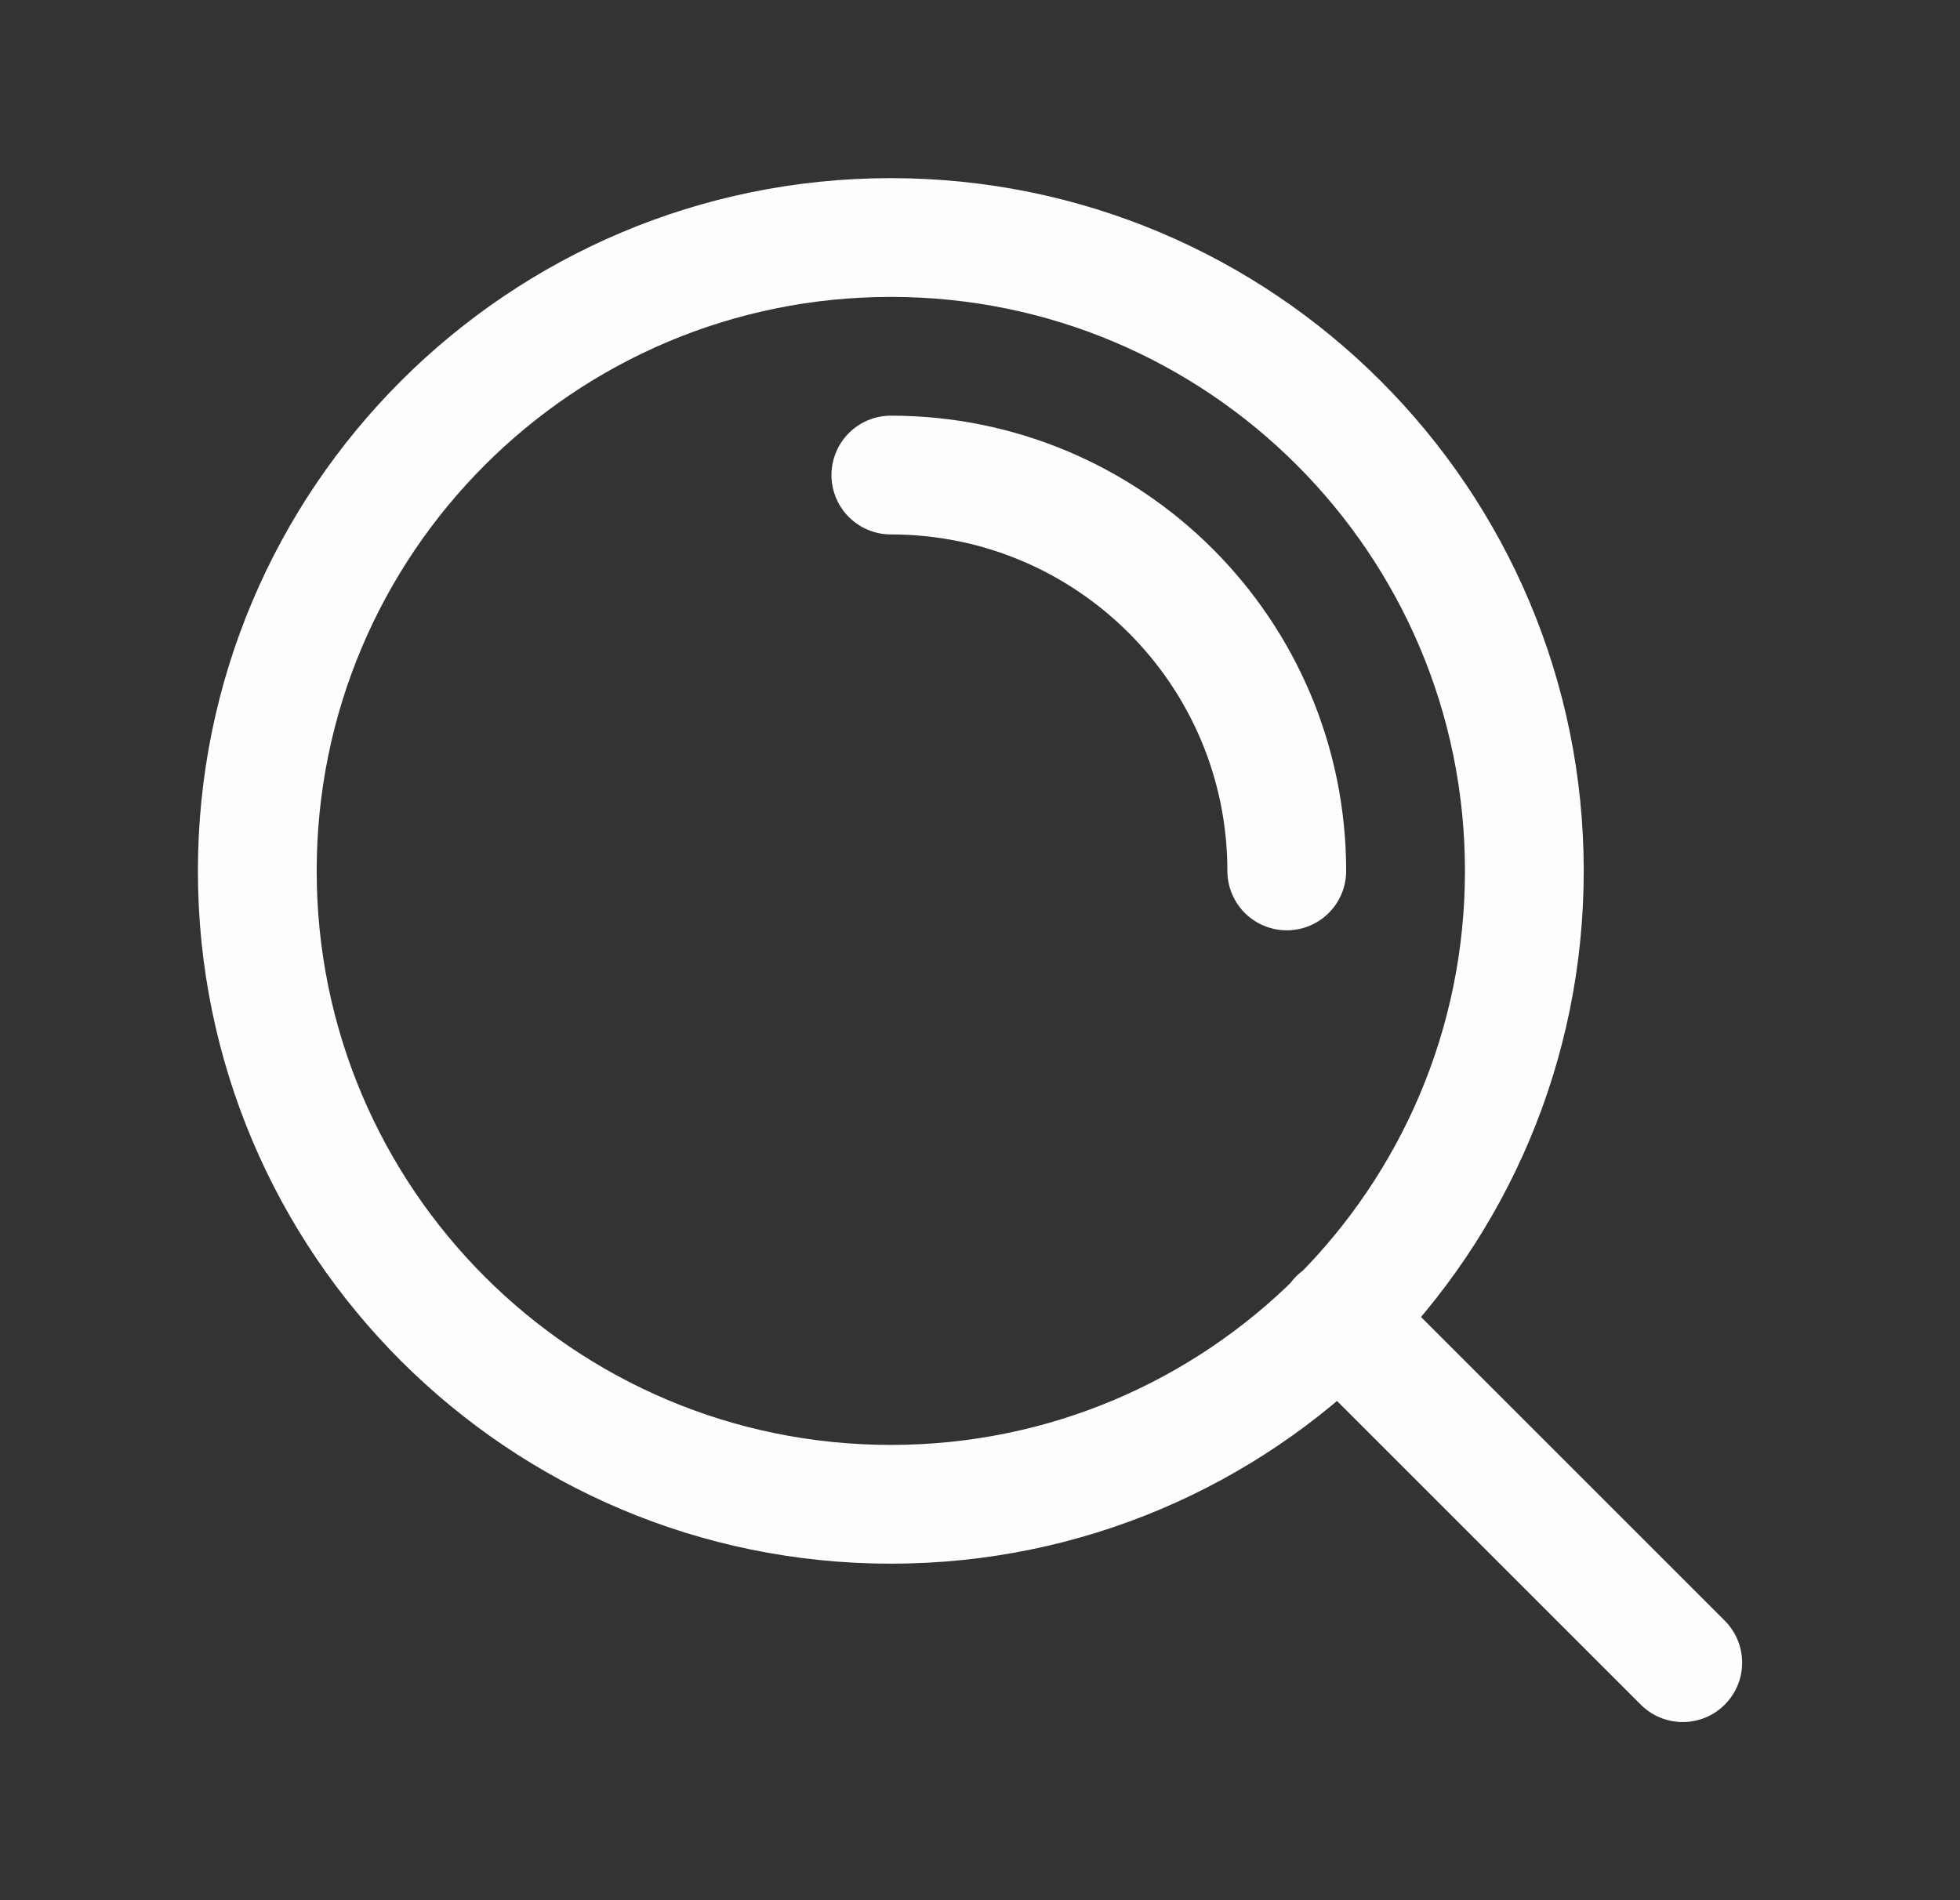
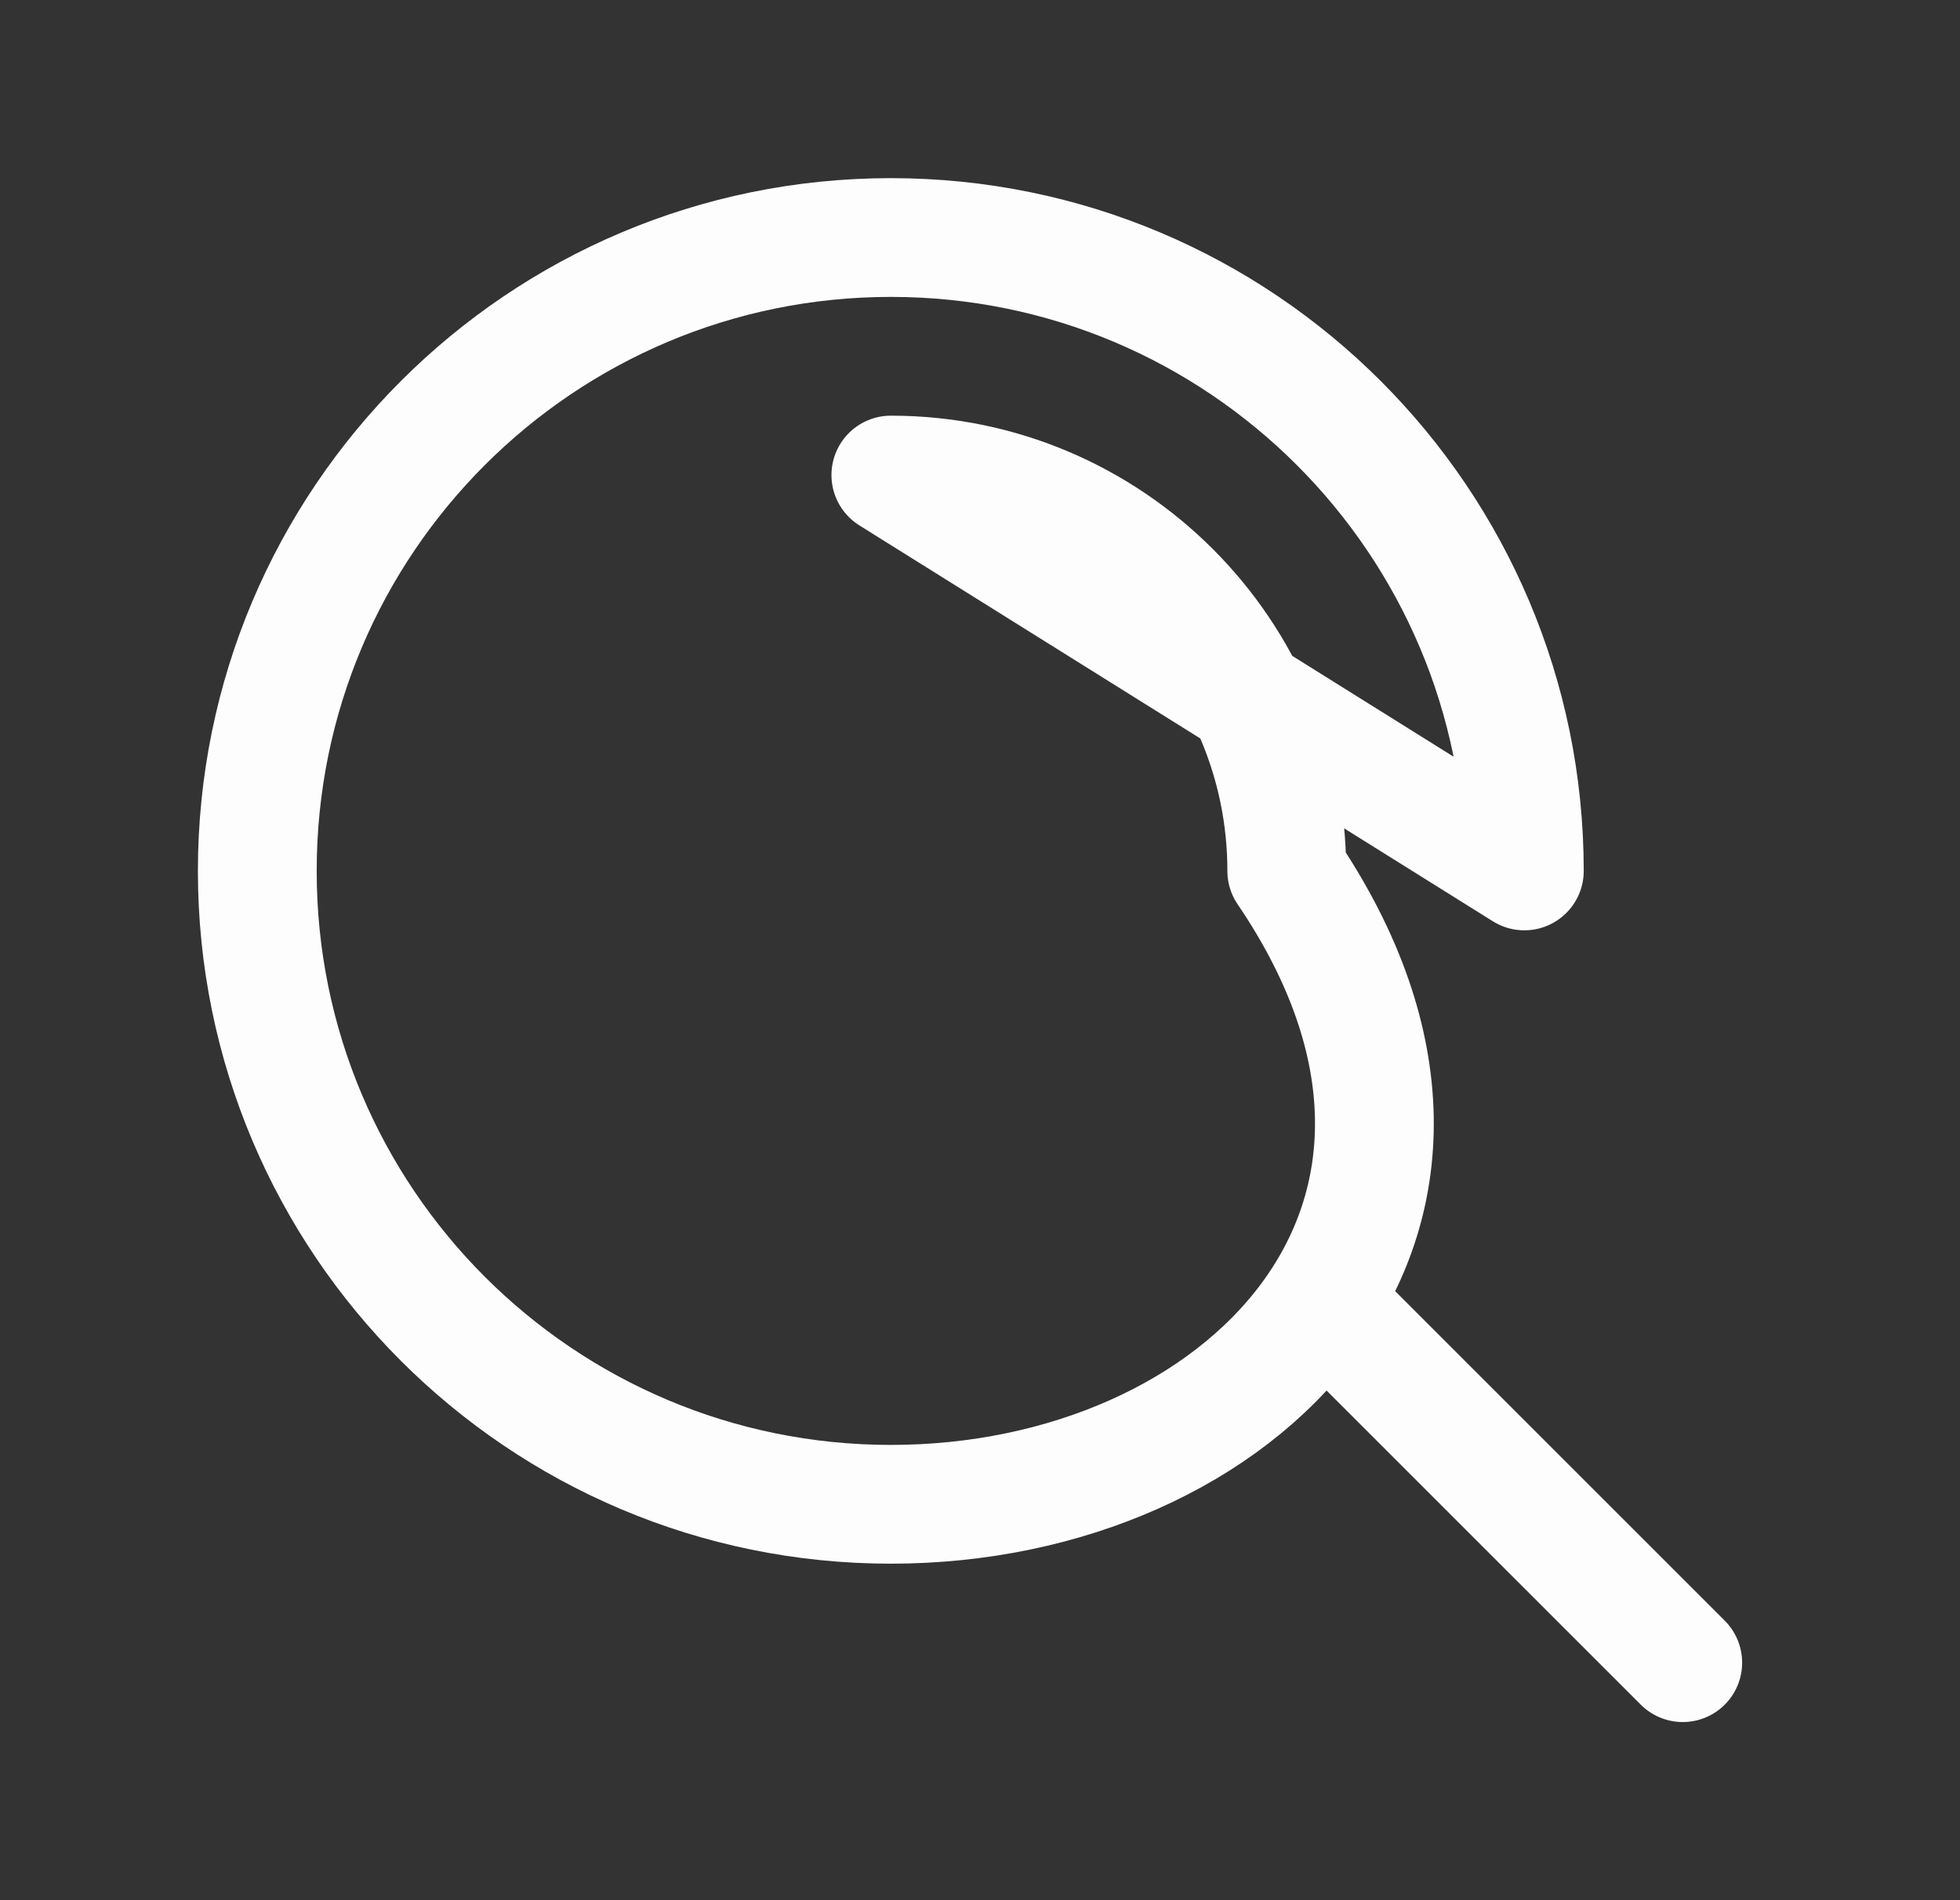
<svg xmlns="http://www.w3.org/2000/svg" width="33" height="32" viewBox="0 0 33 32" fill="none">
  <rect x="0" y="0" width="33" height="32" fill="#333333" stroke="none" />
-   <path d="M28.332 28L22.532 22.2M14.999 8C18.681 8 21.665 10.985 21.665 14.667M25.665 14.667C25.665 20.558 20.89 25.333 14.999 25.333C9.108 25.333 4.332 20.558 4.332 14.667C4.332 8.776 9.108 4 14.999 4C20.89 4 25.665 8.776 25.665 14.667Z" stroke="#FDFDFD" stroke-width="2" stroke-linecap="round" stroke-linejoin="round" />
+   <path d="M28.332 28L22.532 22.2M14.999 8C18.681 8 21.665 10.985 21.665 14.667C25.665 20.558 20.89 25.333 14.999 25.333C9.108 25.333 4.332 20.558 4.332 14.667C4.332 8.776 9.108 4 14.999 4C20.89 4 25.665 8.776 25.665 14.667Z" stroke="#FDFDFD" stroke-width="2" stroke-linecap="round" stroke-linejoin="round" />
</svg>